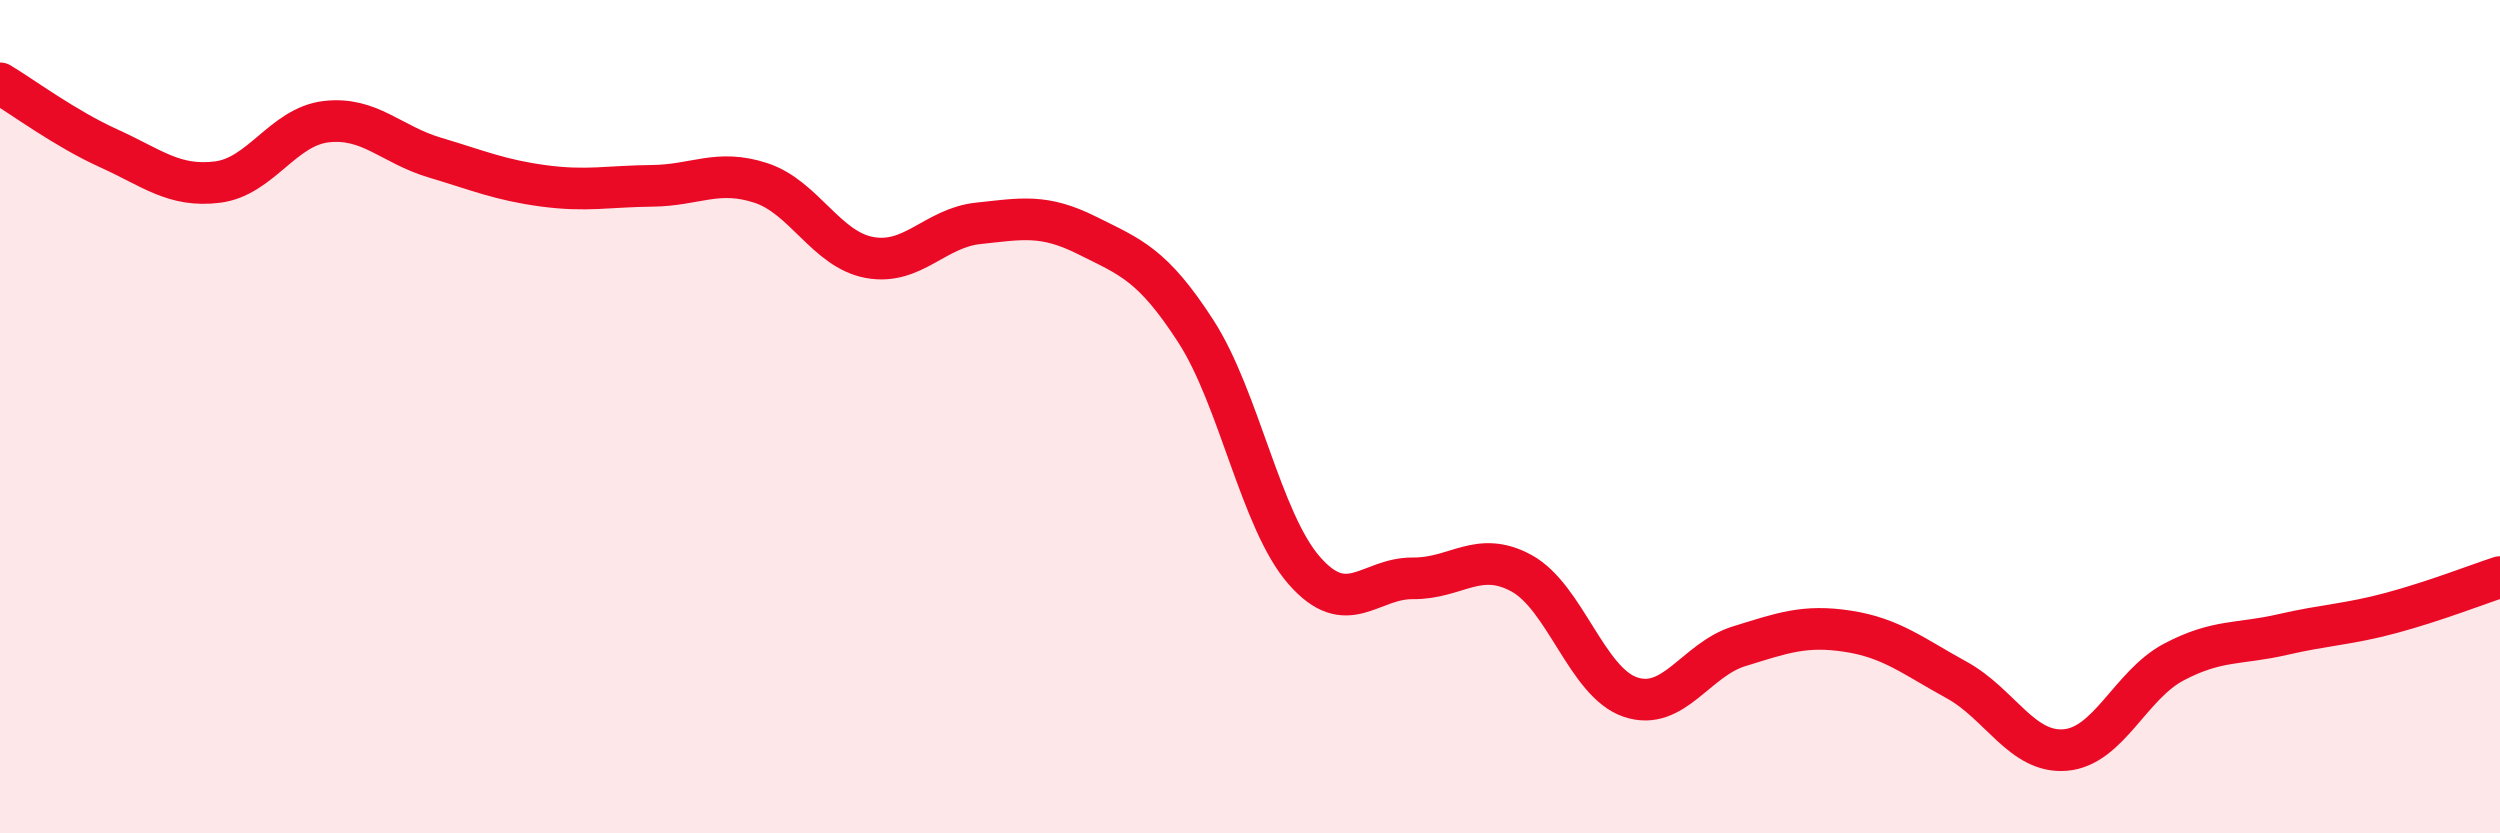
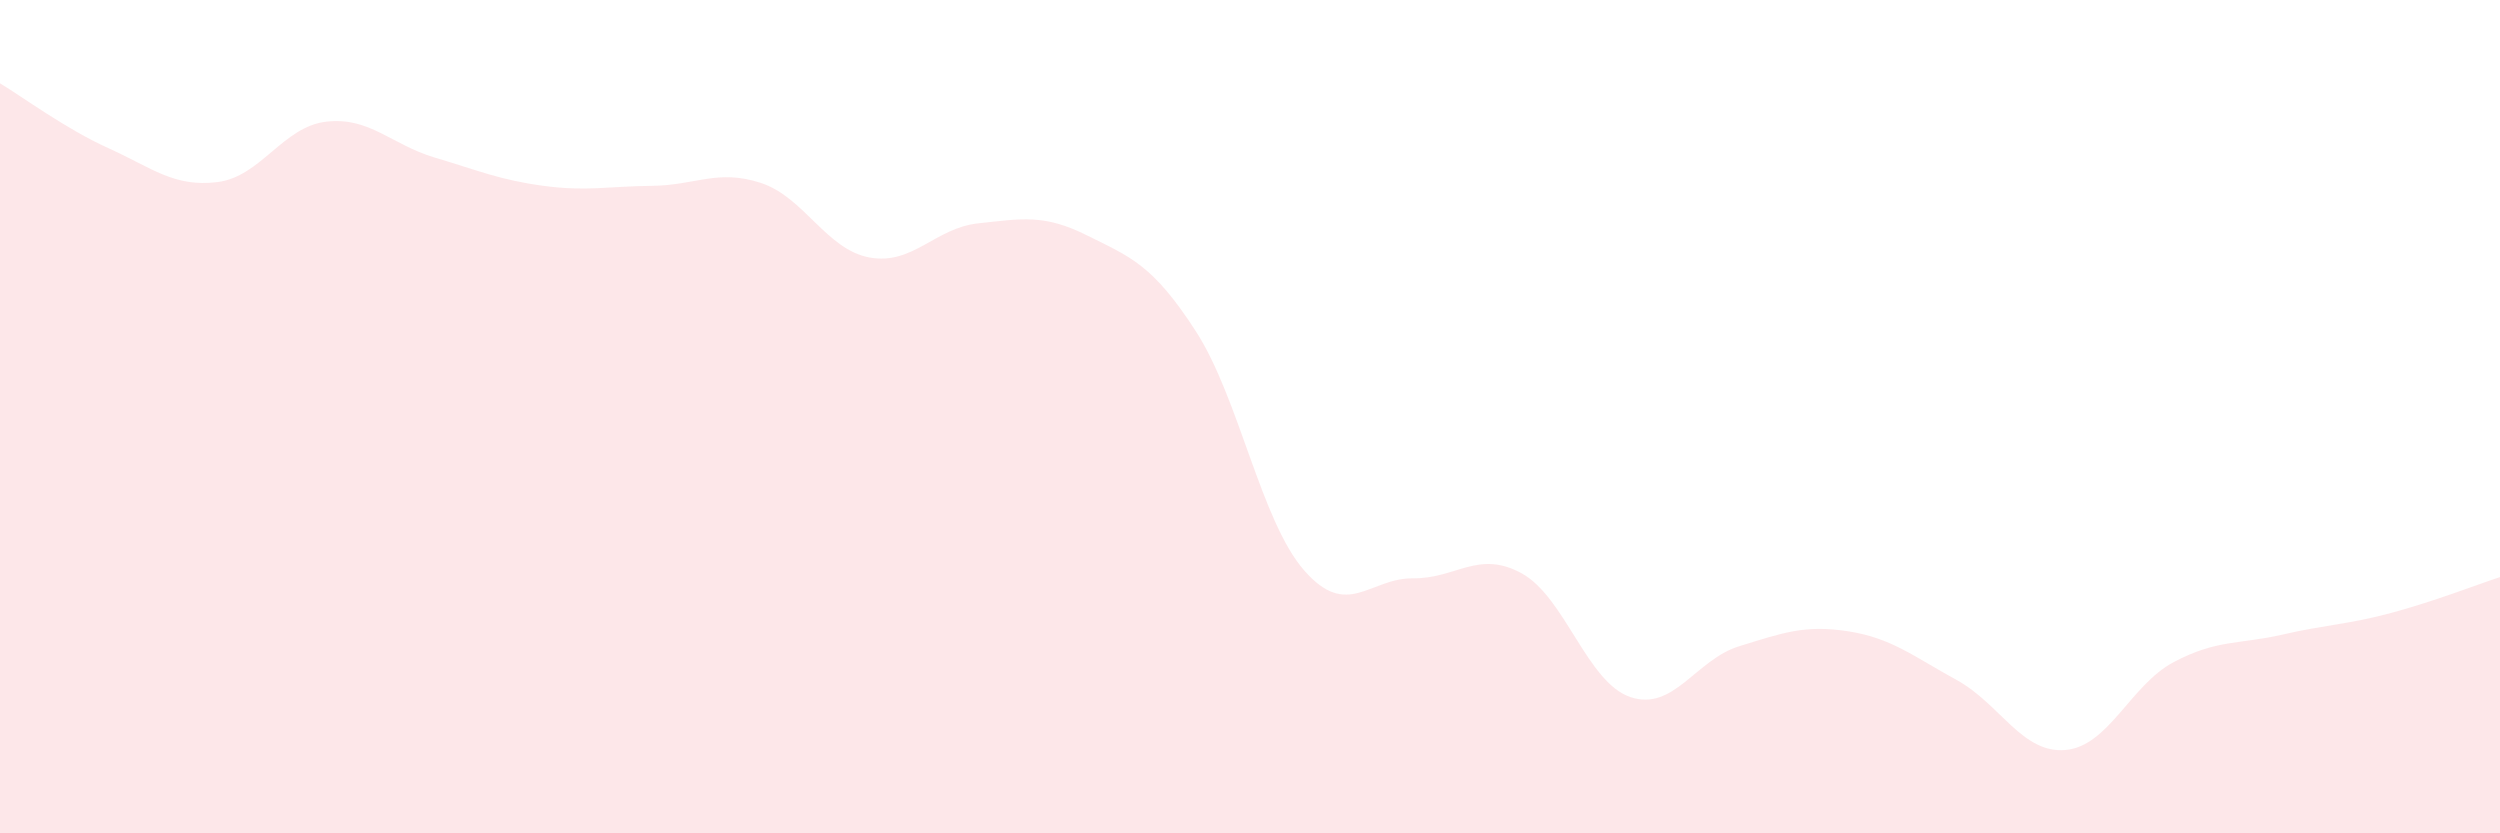
<svg xmlns="http://www.w3.org/2000/svg" width="60" height="20" viewBox="0 0 60 20">
  <path d="M 0,2 C 0.52,2.31 1.57,3.09 2.61,3.56 C 3.65,4.03 4.18,4.5 5.22,4.37 C 6.26,4.24 6.79,3.04 7.83,2.92 C 8.87,2.8 9.39,3.47 10.43,3.78 C 11.47,4.09 12,4.32 13.04,4.46 C 14.08,4.6 14.61,4.47 15.65,4.46 C 16.69,4.45 17.22,4.05 18.26,4.39 C 19.3,4.73 19.83,5.99 20.87,6.18 C 21.91,6.37 22.44,5.47 23.48,5.36 C 24.52,5.25 25.05,5.13 26.09,5.65 C 27.13,6.17 27.66,6.34 28.7,7.95 C 29.74,9.56 30.26,12.5 31.3,13.69 C 32.34,14.88 32.87,13.87 33.91,13.88 C 34.95,13.89 35.48,13.19 36.52,13.76 C 37.56,14.33 38.09,16.38 39.13,16.73 C 40.17,17.08 40.7,15.83 41.74,15.51 C 42.78,15.19 43.31,14.99 44.35,15.15 C 45.39,15.31 45.92,15.75 46.96,16.32 C 48,16.89 48.53,18.09 49.57,18 C 50.61,17.91 51.13,16.44 52.17,15.89 C 53.21,15.34 53.74,15.47 54.78,15.23 C 55.82,14.99 56.35,14.99 57.39,14.71 C 58.43,14.43 59.48,14.02 60,13.85L60 20L0 20Z" fill="#EB0A25" opacity="0.1" stroke-linecap="round" stroke-linejoin="round" />
-   <path d="M 0,2 C 0.52,2.31 1.57,3.09 2.61,3.56 C 3.65,4.03 4.18,4.5 5.22,4.37 C 6.26,4.24 6.79,3.04 7.83,2.92 C 8.87,2.8 9.39,3.47 10.43,3.78 C 11.47,4.09 12,4.32 13.04,4.46 C 14.08,4.6 14.61,4.47 15.65,4.46 C 16.69,4.45 17.22,4.05 18.26,4.39 C 19.3,4.73 19.83,5.99 20.87,6.18 C 21.91,6.37 22.44,5.47 23.48,5.36 C 24.52,5.25 25.05,5.13 26.09,5.65 C 27.13,6.17 27.66,6.34 28.7,7.95 C 29.74,9.56 30.26,12.5 31.3,13.69 C 32.34,14.88 32.87,13.87 33.91,13.88 C 34.95,13.89 35.48,13.19 36.52,13.76 C 37.56,14.33 38.09,16.38 39.13,16.73 C 40.17,17.08 40.7,15.83 41.74,15.51 C 42.78,15.19 43.31,14.99 44.35,15.15 C 45.39,15.31 45.92,15.75 46.96,16.32 C 48,16.89 48.53,18.09 49.57,18 C 50.61,17.91 51.13,16.44 52.17,15.89 C 53.21,15.34 53.74,15.47 54.78,15.23 C 55.82,14.99 56.35,14.99 57.39,14.71 C 58.43,14.43 59.48,14.02 60,13.85" stroke="#EB0A25" stroke-width="1" fill="none" stroke-linecap="round" stroke-linejoin="round" />
</svg>